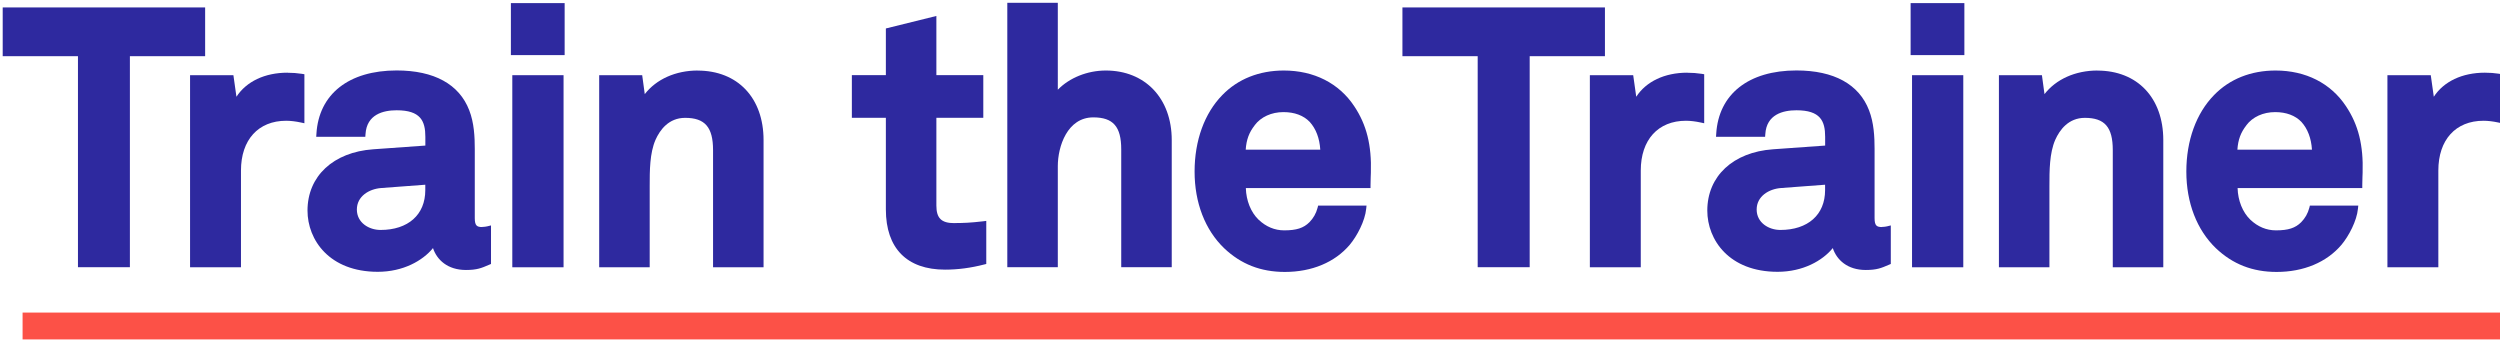
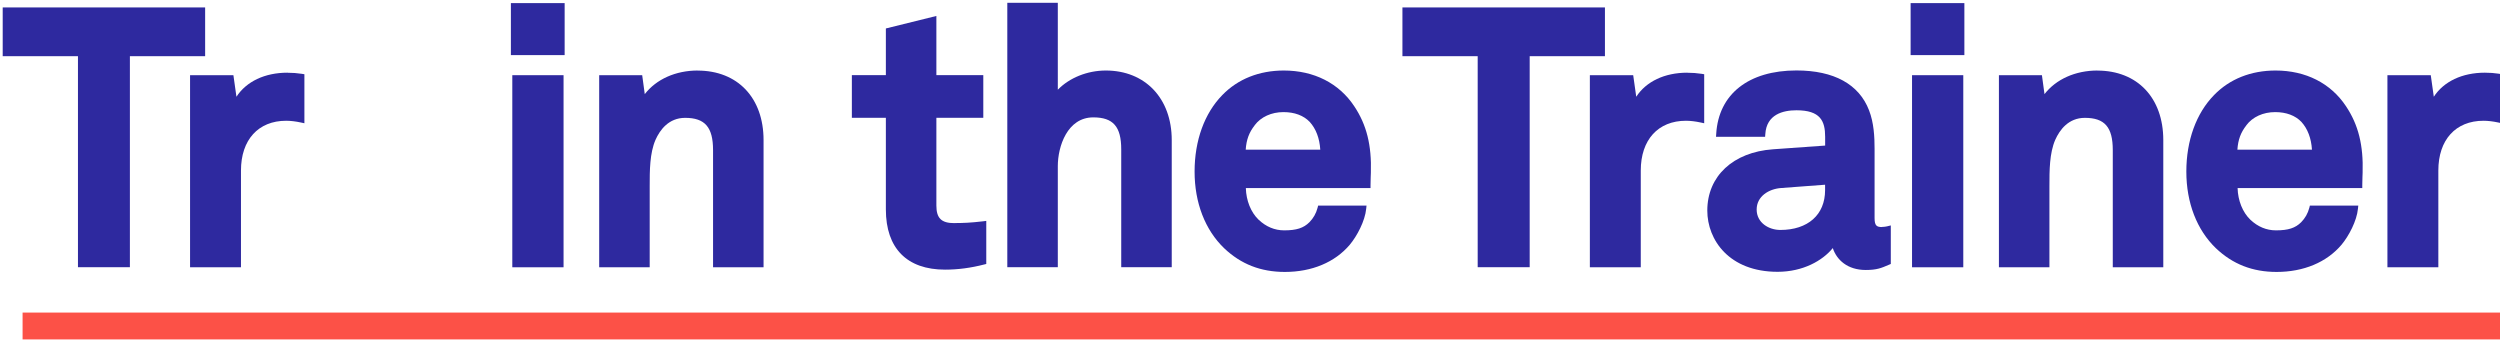
<svg xmlns="http://www.w3.org/2000/svg" id="Layer_1" version="1.1" viewBox="0 0 369.75 50.7">
  <defs>
    <style>
      .st0 {
        fill: #2e299f;
      }

      .st1 {
        fill: #fc5147;
      }
    </style>
  </defs>
  <g>
    <polygon class="st0" points="30.34 1.1 .4 1.1 .4 8.31 11.53 8.31 11.53 39.52 19.21 39.52 19.21 8.31 30.34 8.31 30.34 1.1" />
    <path class="st0" d="M42.52,10.75c-3.36,0-6.09,1.31-7.55,3.56l-.45-3.19h-6.41v28.41h7.53v-14.31c0-4.54,2.56-7.36,6.68-7.36.65,0,1.41.09,2.19.26l.51.11v-7.25l-.36-.06c-.71-.11-1.42-.16-2.13-.16Z" />
-     <path class="st0" d="M71.33,33.58c-.78,0-1.11-.18-1.11-1.32v-10.23c0-1.79-.1-3.88-.82-5.72-1.48-3.85-5.19-5.89-10.73-5.89-7.08,0-11.52,3.5-11.87,9.36l-.03.45h7.26l.03-.4c.18-2.91,2.61-3.52,4.61-3.52,3.52,0,4.24,1.57,4.24,3.92v1.3l-7.71.55c-5.91.42-9.72,3.98-9.72,9.06,0,4.36,3.25,9.06,10.39,9.06,3.76,0,6.66-1.65,8.17-3.51.57,1.74,2.17,3.24,4.87,3.24,1.64,0,2.3-.28,3.45-.78l.26-.11v-5.7l-.53.13s-.38.09-.75.09ZM62.9,27.32v.81c0,3.63-2.54,5.88-6.62,5.88-1.7,0-3.5-1.06-3.5-3.02s1.8-3.04,3.58-3.18l6.54-.49Z" />
    <rect class="st0" x="75.77" y="11.12" width="7.58" height="28.41" />
    <rect class="st0" x="75.56" y=".46" width="7.95" height="7.69" />
    <path class="st0" d="M103.2,10.43c-3.28,0-6.13,1.29-7.84,3.49l-.38-2.8h-6.36v28.41h7.47v-12.01c0-2.28,0-4.86.86-6.84.66-1.48,1.96-3.25,4.38-3.25,2.93,0,4.13,1.38,4.13,4.77v17.33h7.47v-18.81c0-6.25-3.83-10.28-9.75-10.28Z" />
    <path class="st0" d="M141.14,33c-1.91,0-2.65-.73-2.65-2.6v-12.98h6.94v-6.31h-6.94V2.36l-7.47,1.85v6.9h-5.03v6.31h5.03v13.56c0,5.74,3.11,8.9,8.75,8.9,1.91,0,3.8-.25,5.78-.76l.32-.08v-6.37l-.47.06c-1.87.22-2.97.26-4.24.26Z" />
    <path class="st0" d="M163.55,10.43c-2.75,0-5.4,1.09-7.1,2.84V.41h-7.47v39.11h7.47v-14.95c0-2.9,1.4-7.21,5.25-7.21,2.94,0,4.13,1.37,4.13,4.72v17.44h7.47v-18.81c0-6.15-3.92-10.28-9.75-10.28Z" />
    <path class="st0" d="M189.88,10.43c-3.64,0-6.79,1.25-9.1,3.63-2.64,2.7-4.1,6.72-4.1,11.32s1.55,8.62,4.37,11.33c2.48,2.36,5.42,3.51,8.98,3.51,4,0,7.41-1.43,9.6-4.02,1.08-1.29,2.26-3.53,2.43-5.32l.05-.47h-7.16l-.08.32c-.22.84-.62,1.54-1.21,2.14-.86.86-1.91,1.2-3.73,1.2-1.4,0-2.68-.53-3.79-1.58-1.14-1.1-1.83-2.82-1.88-4.67h18.44v-.43c0-.58.05-1.84.05-1.84.13-4.07-.63-7.1-2.46-9.84-2.25-3.4-5.95-5.28-10.42-5.28ZM185.56,18.53c.93-1.24,2.49-1.95,4.27-1.95,1.63,0,2.97.5,3.88,1.45.92,1.02,1.45,2.4,1.56,4.11h-11.03c.1-1.49.5-2.55,1.33-3.61Z" />
    <polygon class="st0" points="237.37 1.1 207.42 1.1 207.42 8.31 218.55 8.31 218.55 39.52 226.24 39.52 226.24 8.31 237.37 8.31 237.37 1.1" />
    <path class="st0" d="M249.55,10.75c-3.36,0-6.09,1.31-7.55,3.56l-.45-3.19h-6.41v28.41h7.53v-14.31c0-4.54,2.56-7.36,6.68-7.36.65,0,1.41.09,2.19.26l.51.11v-7.25l-.36-.06c-.71-.11-1.42-.16-2.13-.16Z" />
    <path class="st0" d="M278.36,33.58c-.78,0-1.11-.18-1.11-1.32v-10.23c0-1.79-.1-3.87-.82-5.72-1.48-3.85-5.19-5.89-10.73-5.89-7.08,0-11.52,3.5-11.87,9.36l-.03.45h7.26l.03-.4c.18-2.91,2.61-3.52,4.61-3.52,3.52,0,4.24,1.57,4.24,3.92v1.3l-7.71.55c-5.91.42-9.72,3.98-9.72,9.06,0,4.36,3.25,9.06,10.39,9.06,3.76,0,6.66-1.65,8.17-3.51.57,1.74,2.17,3.24,4.87,3.24,1.64,0,2.3-.28,3.45-.78l.26-.11v-5.7l-.53.13s-.38.09-.75.09ZM269.93,27.32v.81c0,3.63-2.54,5.88-6.62,5.88-1.7,0-3.5-1.06-3.5-3.02s1.8-3.04,3.58-3.18l6.54-.49Z" />
    <rect class="st0" x="282.58" y=".46" width="7.95" height="7.69" />
    <rect class="st0" x="282.79" y="11.12" width="7.58" height="28.41" />
    <path class="st0" d="M310.22,10.43c-3.28,0-6.13,1.29-7.84,3.49l-.38-2.8h-6.36v28.41h7.47v-12.01c0-2.28,0-4.86.86-6.84.66-1.48,1.96-3.25,4.38-3.25,2.94,0,4.13,1.38,4.13,4.77v17.33h7.47v-18.81c0-6.25-3.83-10.28-9.75-10.28Z" />
    <path class="st0" d="M336.56,10.43c-3.64,0-6.79,1.25-9.1,3.63-2.64,2.7-4.1,6.72-4.1,11.32s1.55,8.62,4.37,11.33c2.48,2.36,5.42,3.51,8.98,3.51,4,0,7.41-1.43,9.6-4.02,1.08-1.29,2.26-3.53,2.43-5.32l.05-.47h-7.16l-.08.32c-.22.84-.62,1.54-1.21,2.14-.86.86-1.91,1.2-3.73,1.2-1.4,0-2.68-.53-3.79-1.58-1.14-1.1-1.83-2.82-1.88-4.67h18.44v-.43c0-.58.05-1.84.05-1.84.13-4.07-.63-7.1-2.46-9.84-2.25-3.4-5.95-5.28-10.42-5.28ZM332.23,18.53c.93-1.24,2.49-1.95,4.27-1.95,1.63,0,2.97.5,3.88,1.45.92,1.02,1.45,2.4,1.56,4.11h-11.03c.1-1.49.5-2.55,1.33-3.61Z" />
    <path class="st0" d="M369.64,10.91c-.71-.11-1.42-.16-2.13-.16-3.36,0-6.09,1.31-7.55,3.56l-.45-3.19h-6.41v28.41h7.53v-14.31c0-4.54,2.56-7.36,6.68-7.36.65,0,1.41.09,2.19.26l.51.11v-7.25l-.36-.06Z" />
  </g>
  <rect class="st1" x="3.34" y="46.23" width="366.81" height="3.97" />
</svg>